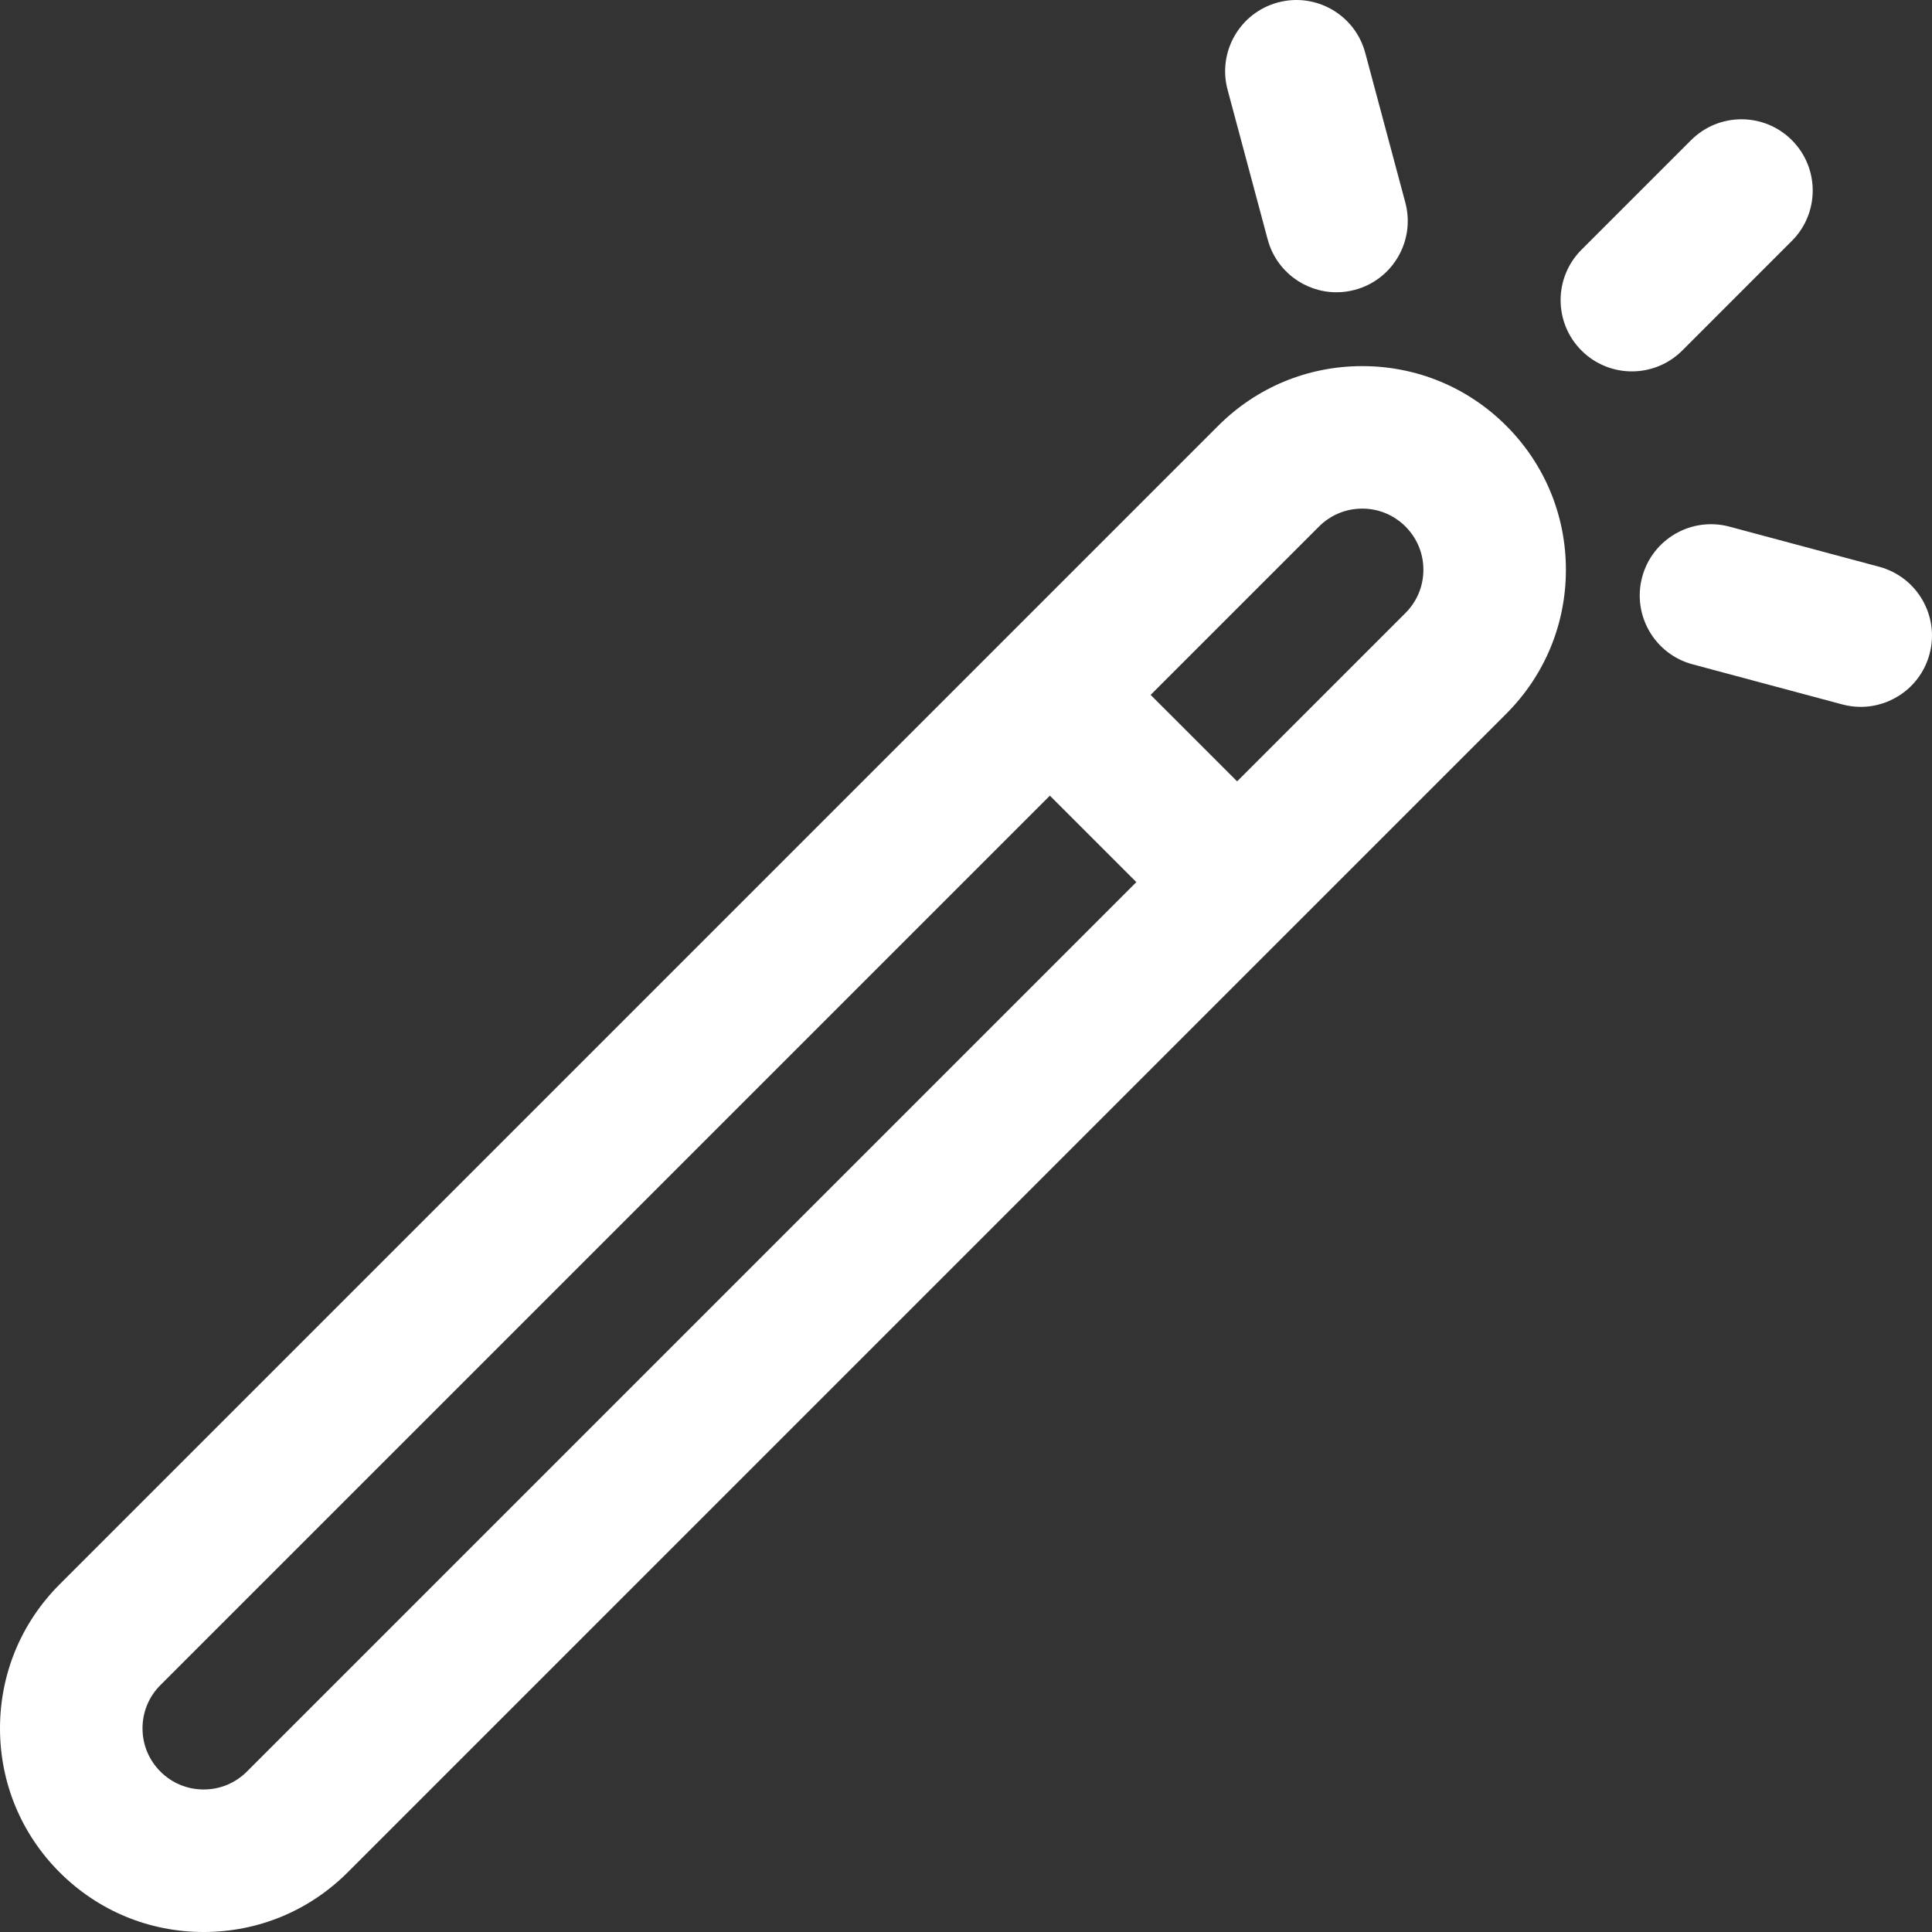
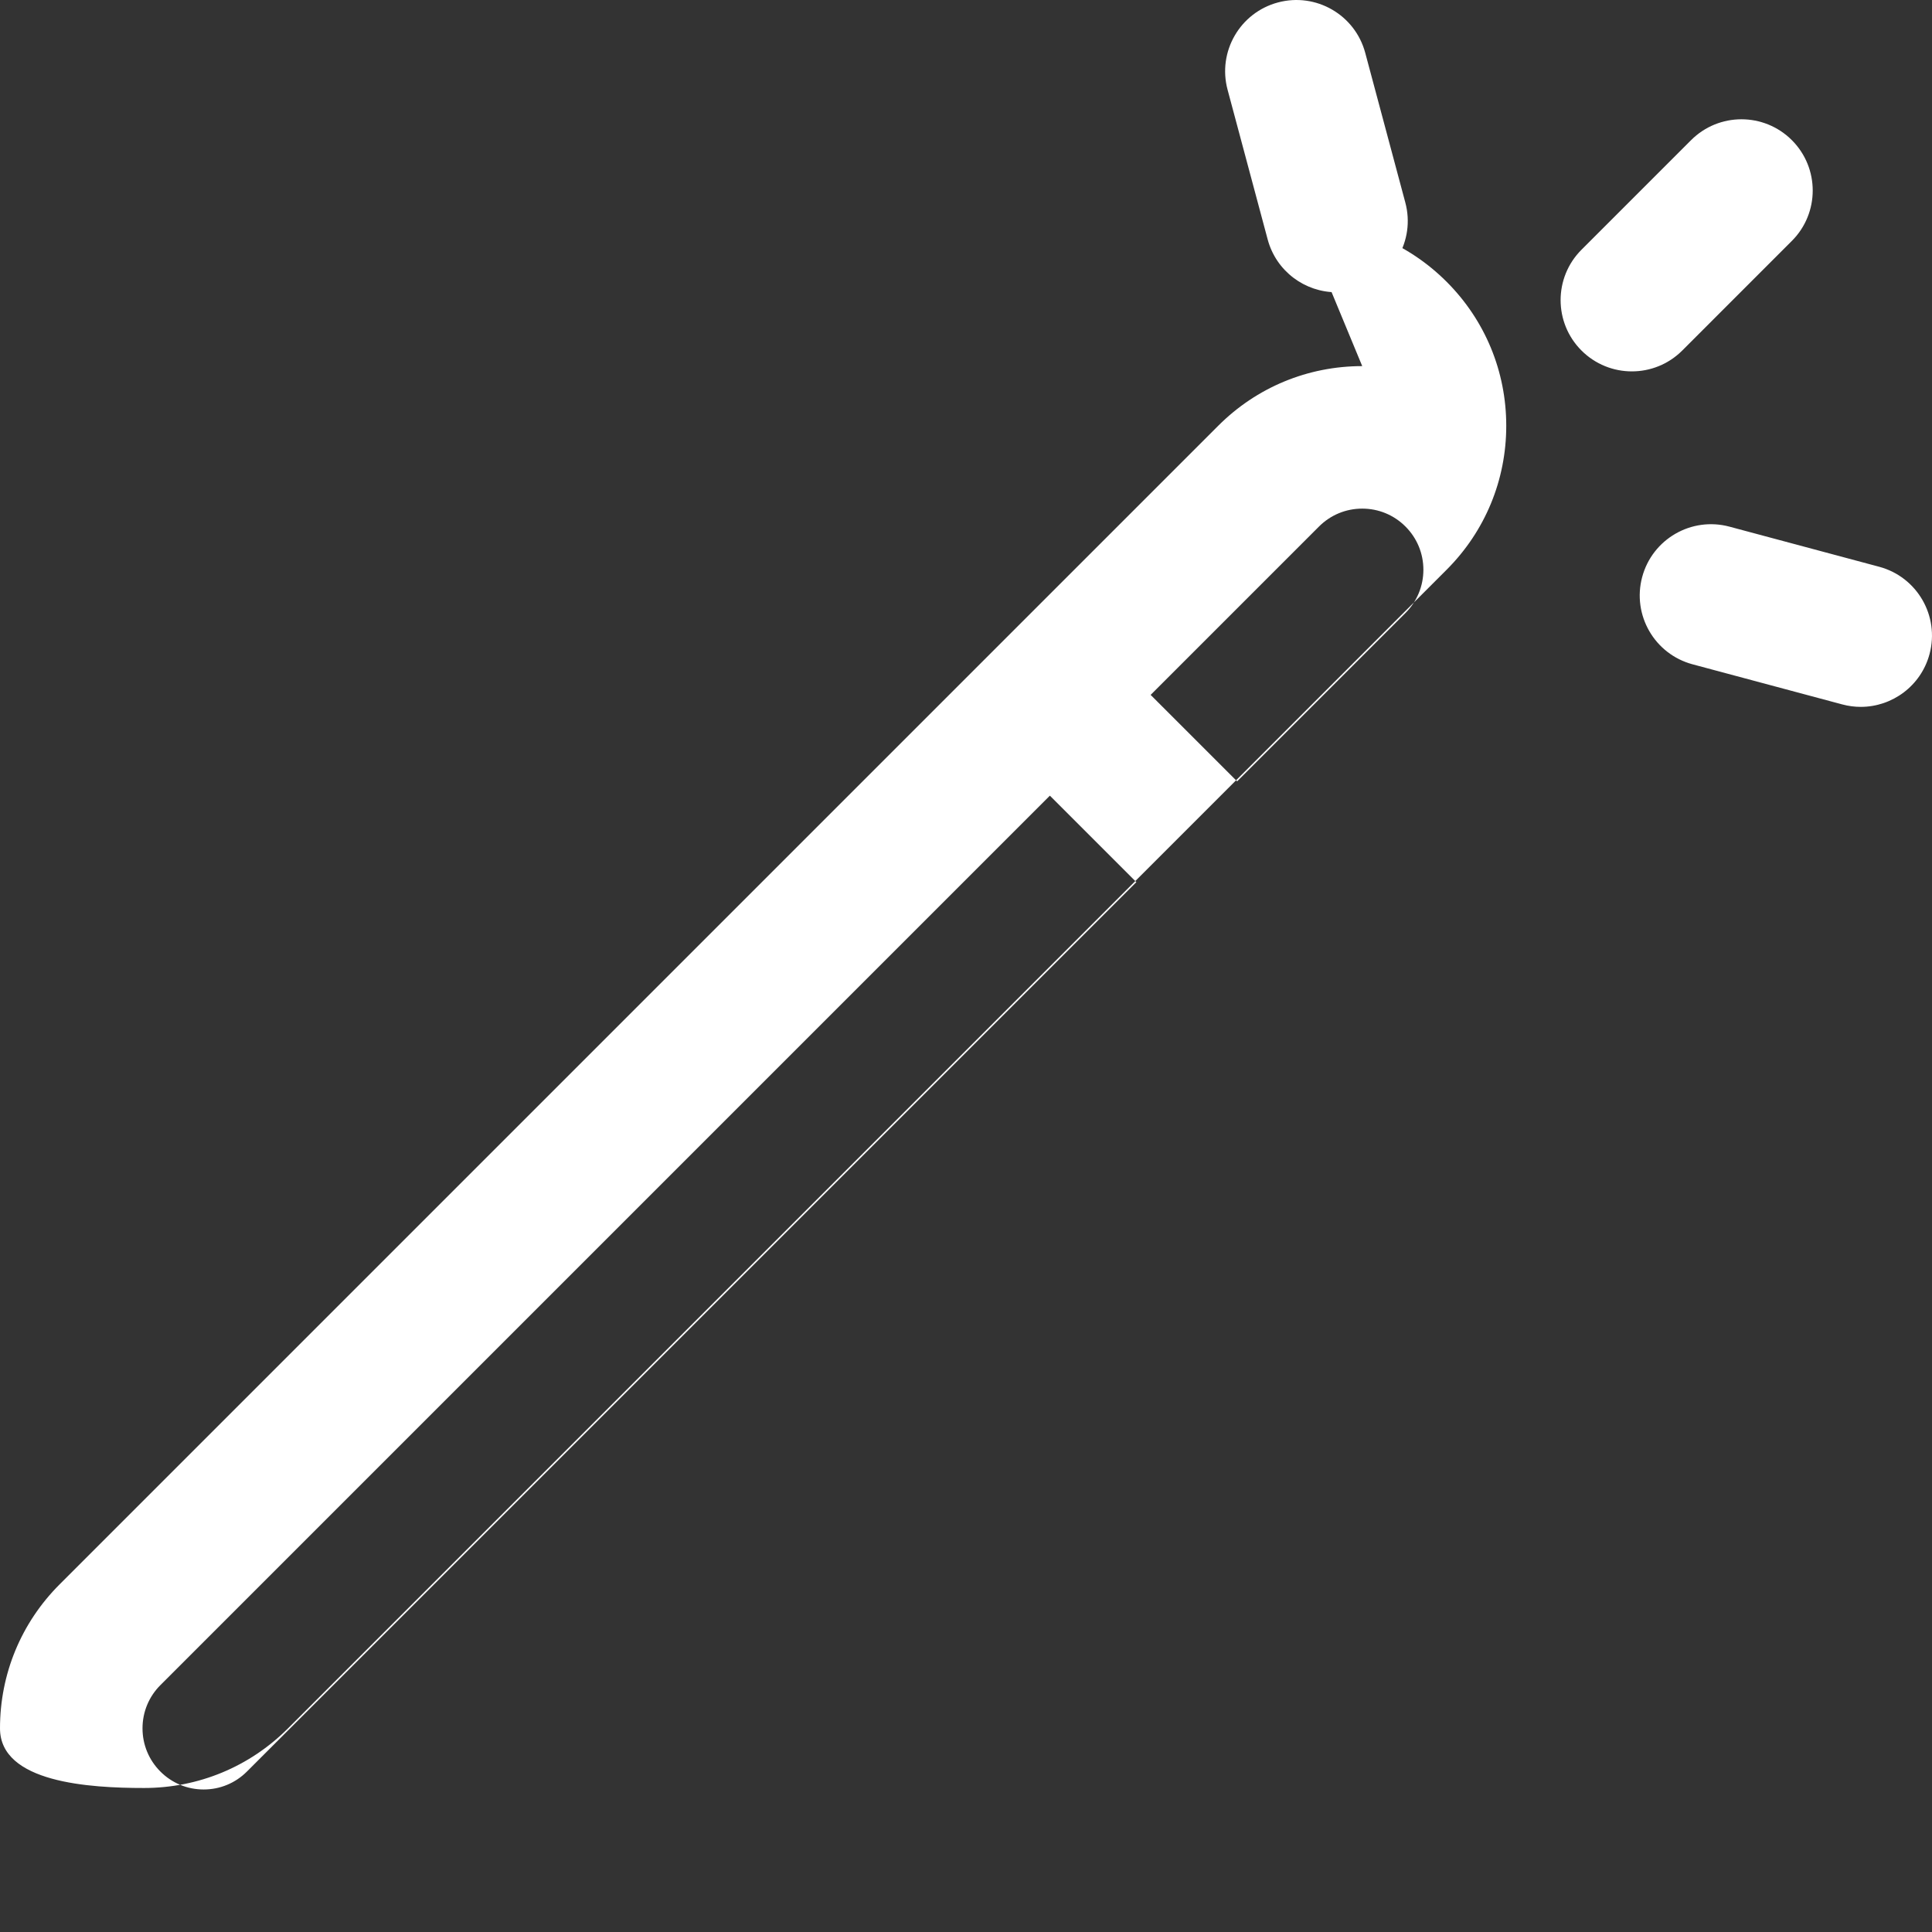
<svg xmlns="http://www.w3.org/2000/svg" viewBox="0 0 338.921 338.92">
  <rect x="0" y="0" width="338.921" height="338.92" fill="#333333" stroke="none" />
-   <path fill="white" d="M329.653 99.424l-26.265-7.037c-6.668-1.785-13.521 2.171-15.31 8.839-1.786 6.669 2.171 13.522 8.839 15.31l26.264 7.037c1.084.29 2.172.429 3.243.429 5.52 0 10.57-3.684 12.066-9.268 1.788-6.669-2.169-13.523-8.837-15.31zM222.381 42.001c1.495 5.586 6.546 9.27 12.066 9.27 1.069 0 2.158-.139 3.24-.429 6.67-1.785 10.628-8.639 8.842-15.308L239.496 9.27c-1.785-6.669-8.641-10.626-15.309-8.841-6.668 1.785-10.627 8.639-8.84 15.308l7.034 26.264zM314.335 42.263c4.882-4.882 4.882-12.797 0-17.678-4.883-4.881-12.797-4.881-17.678 0l-19.226 19.226c-4.882 4.882-4.882 12.797 0 17.679 2.441 2.439 5.641 3.66 8.839 3.66 3.199 0 6.398-1.221 8.84-3.66l19.225-19.227zM238.969 64.225c-9.543 0-18.515 3.717-25.263 10.465L10.464 277.93C3.716 284.678 0 293.651 0 303.194c0 9.544 3.716 18.515 10.464 25.263s15.72 10.464 25.263 10.464 18.515-3.716 25.263-10.464l164.851-164.852c.006-.006.013-.011.02-.017.006-.006.011-.013.017-.019l38.355-38.355c6.749-6.748 10.466-15.72 10.466-25.264-.001-9.542-3.717-18.514-10.466-25.262-6.751-6.747-15.721-10.463-25.264-10.463zM43.312 310.778c-2.025 2.025-4.72 3.142-7.585 3.142s-5.56-1.115-7.585-3.142c-2.026-2.025-3.142-4.72-3.142-7.585s1.115-5.561 3.142-7.585l156.03-156.029 15.17 15.17-156.03 156.029zm203.242-203.242l-29.534 29.535-15.17-15.17 29.534-29.534c2.026-2.026 4.722-3.143 7.585-3.143 2.865 0 5.561 1.116 7.585 3.142 2.026 2.026 3.144 4.72 3.144 7.585-.001 2.865-1.118 5.559-3.144 7.585z" />
+   <path fill="white" d="M329.653 99.424l-26.265-7.037c-6.668-1.785-13.521 2.171-15.31 8.839-1.786 6.669 2.171 13.522 8.839 15.31l26.264 7.037c1.084.29 2.172.429 3.243.429 5.52 0 10.57-3.684 12.066-9.268 1.788-6.669-2.169-13.523-8.837-15.31zM222.381 42.001c1.495 5.586 6.546 9.27 12.066 9.27 1.069 0 2.158-.139 3.24-.429 6.67-1.785 10.628-8.639 8.842-15.308L239.496 9.27c-1.785-6.669-8.641-10.626-15.309-8.841-6.668 1.785-10.627 8.639-8.84 15.308l7.034 26.264zM314.335 42.263c4.882-4.882 4.882-12.797 0-17.678-4.883-4.881-12.797-4.881-17.678 0l-19.226 19.226c-4.882 4.882-4.882 12.797 0 17.679 2.441 2.439 5.641 3.66 8.839 3.66 3.199 0 6.398-1.221 8.84-3.66l19.225-19.227zM238.969 64.225c-9.543 0-18.515 3.717-25.263 10.465L10.464 277.93C3.716 284.678 0 293.651 0 303.194s15.72 10.464 25.263 10.464 18.515-3.716 25.263-10.464l164.851-164.852c.006-.006.013-.011.02-.017.006-.006.011-.013.017-.019l38.355-38.355c6.749-6.748 10.466-15.72 10.466-25.264-.001-9.542-3.717-18.514-10.466-25.262-6.751-6.747-15.721-10.463-25.264-10.463zM43.312 310.778c-2.025 2.025-4.72 3.142-7.585 3.142s-5.56-1.115-7.585-3.142c-2.026-2.025-3.142-4.72-3.142-7.585s1.115-5.561 3.142-7.585l156.03-156.029 15.17 15.17-156.03 156.029zm203.242-203.242l-29.534 29.535-15.17-15.17 29.534-29.534c2.026-2.026 4.722-3.143 7.585-3.143 2.865 0 5.561 1.116 7.585 3.142 2.026 2.026 3.144 4.72 3.144 7.585-.001 2.865-1.118 5.559-3.144 7.585z" />
</svg>